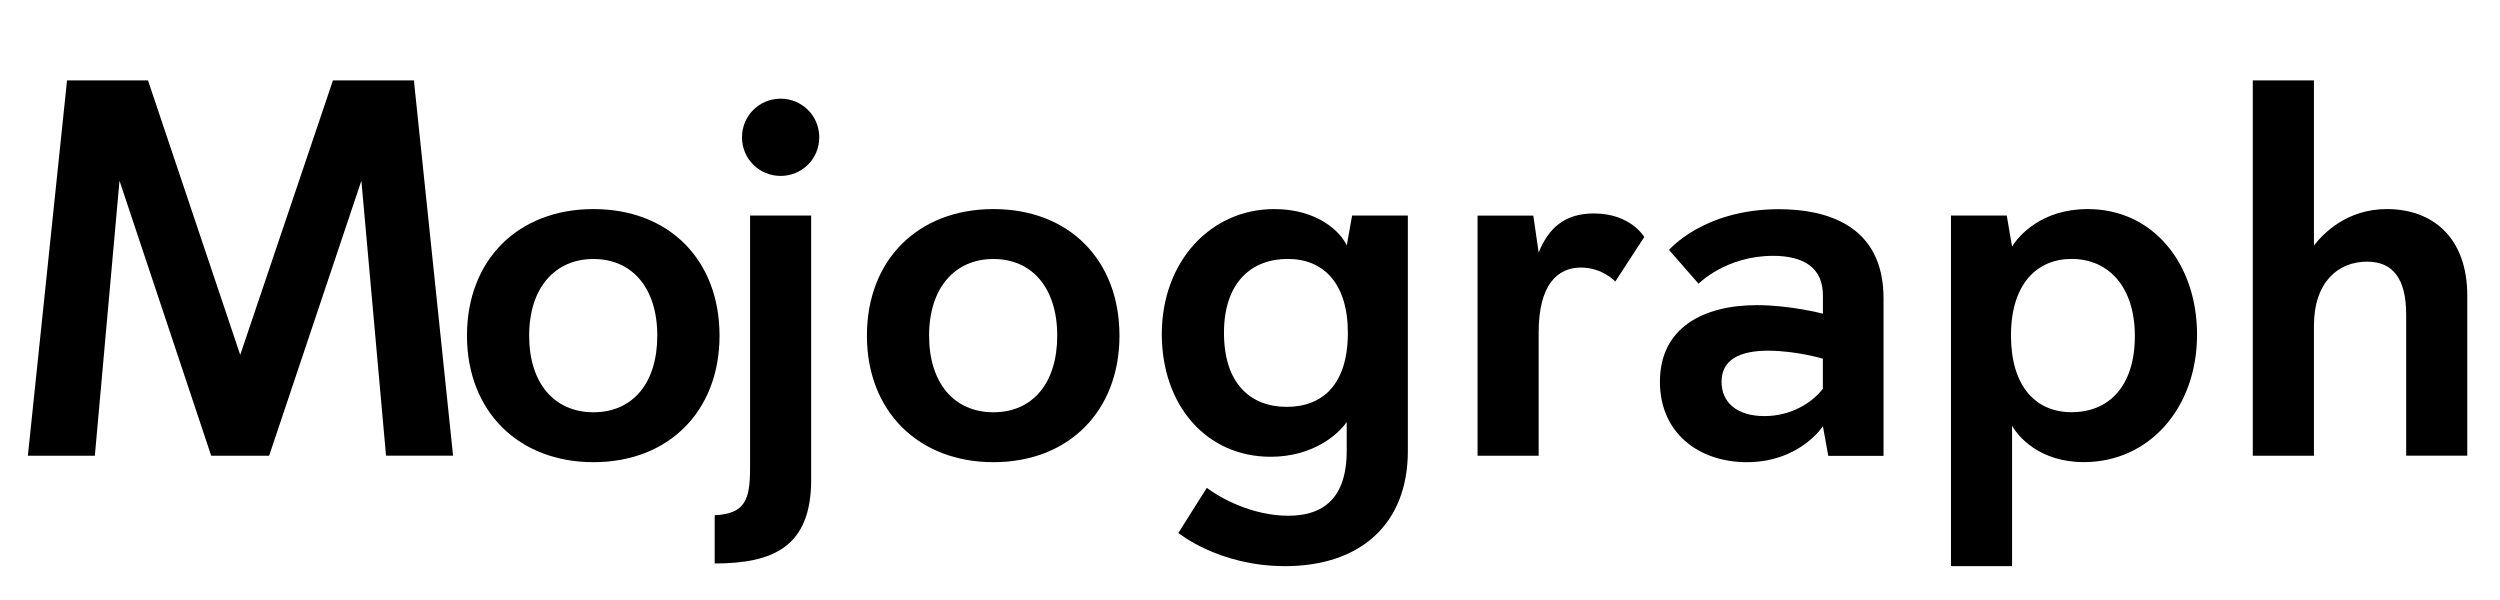
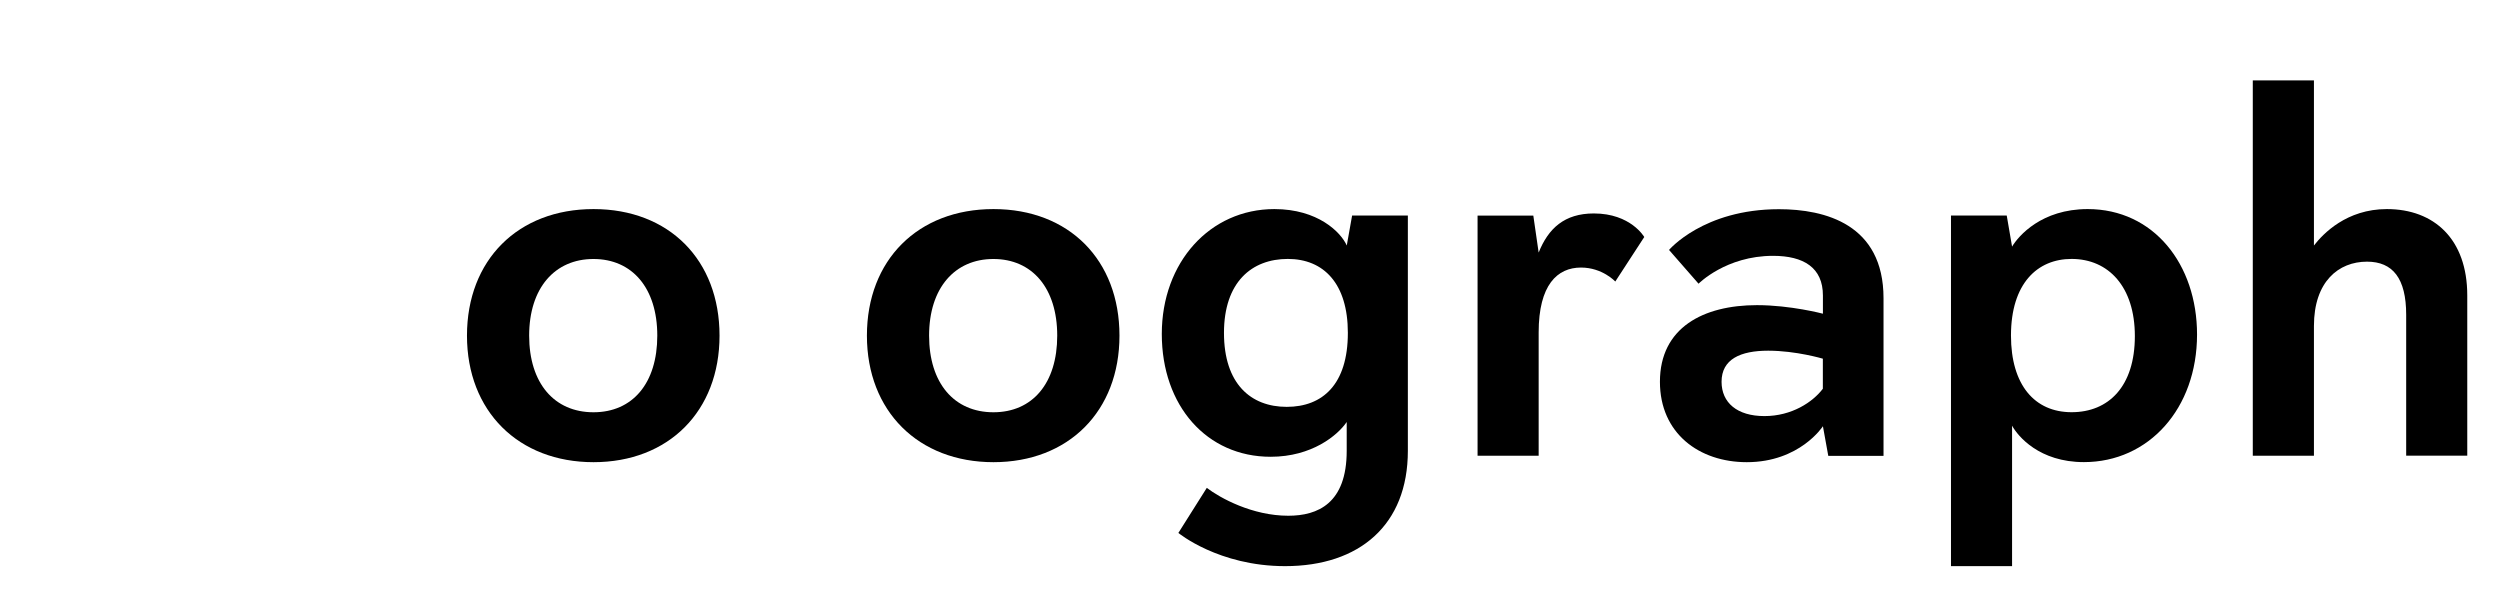
<svg xmlns="http://www.w3.org/2000/svg" id="Layer_2" viewBox="0 0 411.69 98.79">
  <g id="Layer_1-2">
-     <path d="m63.57,75.05l-4.06-45.29-15.19,45.29h-9.54l-15.1-45.29-4.06,45.29H4.59L11.04,13.24h13.33l15.19,45.2,15.27-45.2h13.33l6.45,61.8h-11.04Z" />
    <path d="m76.9,55.27c0-12.45,8.39-20.84,20.84-20.84s20.75,8.39,20.75,20.84-8.39,20.84-20.75,20.84-20.84-8.39-20.84-20.84Zm31.34,0c0-7.86-4.15-12.62-10.51-12.62s-10.59,4.77-10.59,12.62,4.15,12.62,10.59,12.62,10.51-4.77,10.51-12.62Z" />
-     <path d="m117.69,84.85c5.12-.26,5.83-2.65,5.83-7.95v-41.41h10.06v43.53c0,11.04-6.27,13.77-15.89,13.77v-7.95Zm4.5-62.24c0-3.62,2.91-6.36,6.36-6.36s6.36,2.74,6.36,6.36-2.91,6.36-6.36,6.36-6.36-2.74-6.36-6.36Z" />
    <path d="m142.76,55.27c0-12.45,8.39-20.84,20.84-20.84s20.75,8.39,20.75,20.84-8.39,20.84-20.75,20.84-20.84-8.39-20.84-20.84Zm31.34,0c0-7.86-4.15-12.62-10.51-12.62s-10.59,4.77-10.59,12.62,4.15,12.62,10.59,12.62,10.51-4.77,10.51-12.62Z" />
    <path d="m221.78,69.48c-1.5,2.21-5.74,5.74-12.54,5.74-10.51,0-17.92-8.39-17.92-20.22s7.95-20.57,18.54-20.57c7.15,0,10.95,3.8,11.92,6l.88-4.94h9.18v38.76c0,12.18-7.95,18.98-20.22,18.98-10.95,0-17.57-5.47-17.57-5.47l4.68-7.42c2.21,1.68,7.5,4.59,13.42,4.59,4.86,0,9.62-2.03,9.62-10.68v-4.77Zm.18-14.66c0-8.12-3.97-12.18-9.89-12.18s-10.51,3.8-10.51,12.18,4.41,12.18,10.33,12.18,10.07-3.71,10.07-12.18Z" />
    <path d="m243.32,75.05v-39.55h9.18l.88,6.09c1.59-3.97,4.24-6.44,9.09-6.44,6.09,0,8.3,3.88,8.3,3.88l-4.77,7.33s-2.12-2.3-5.65-2.3c-3.88,0-6.97,2.83-6.97,10.68v20.31h-10.07Z" />
    <path d="m301.07,75.05l-.88-4.86s-3.8,5.92-12.54,5.92c-7.86,0-14.3-4.77-14.3-13.24,0-8.92,7.15-12.62,15.98-12.62,5.56,0,10.86,1.41,10.86,1.41v-3c0-4.59-3.18-6.53-8.21-6.53-7.77,0-12.27,4.59-12.27,4.59l-4.86-5.56s5.65-6.71,18.1-6.71c7.59,0,17.22,2.47,17.22,14.66v25.96h-9.09Zm-.88-15.98s-4.42-1.32-9.01-1.32-7.68,1.41-7.68,5.12c0,3.44,2.56,5.65,7.06,5.65s7.95-2.3,9.62-4.5v-4.94Z" />
    <path d="m321.28,93.23v-57.74h9.18l.88,5.12c1.06-1.77,4.86-6.18,12.45-6.18,10.86,0,18.01,9.09,18.01,20.66,0,12.18-7.95,21.01-18.63,21.01-7.33,0-10.86-4.24-11.83-6v23.13h-10.07Zm30.28-37.88c0-8.12-4.33-12.71-10.42-12.71-5.65,0-9.98,4.06-9.98,12.62,0,8.12,3.88,12.62,9.98,12.62s10.42-4.24,10.42-12.54Z" />
    <path d="m396.24,75.05v-23.22c0-6-2.21-8.74-6.45-8.74-4.68,0-8.74,3.27-8.74,10.59v21.37h-10.07V13.24h10.07v27.19c1.5-1.94,5.38-6,12.01-6,7.77,0,13.24,4.94,13.24,14.21v26.4h-10.06Z" />
  </g>
</svg>